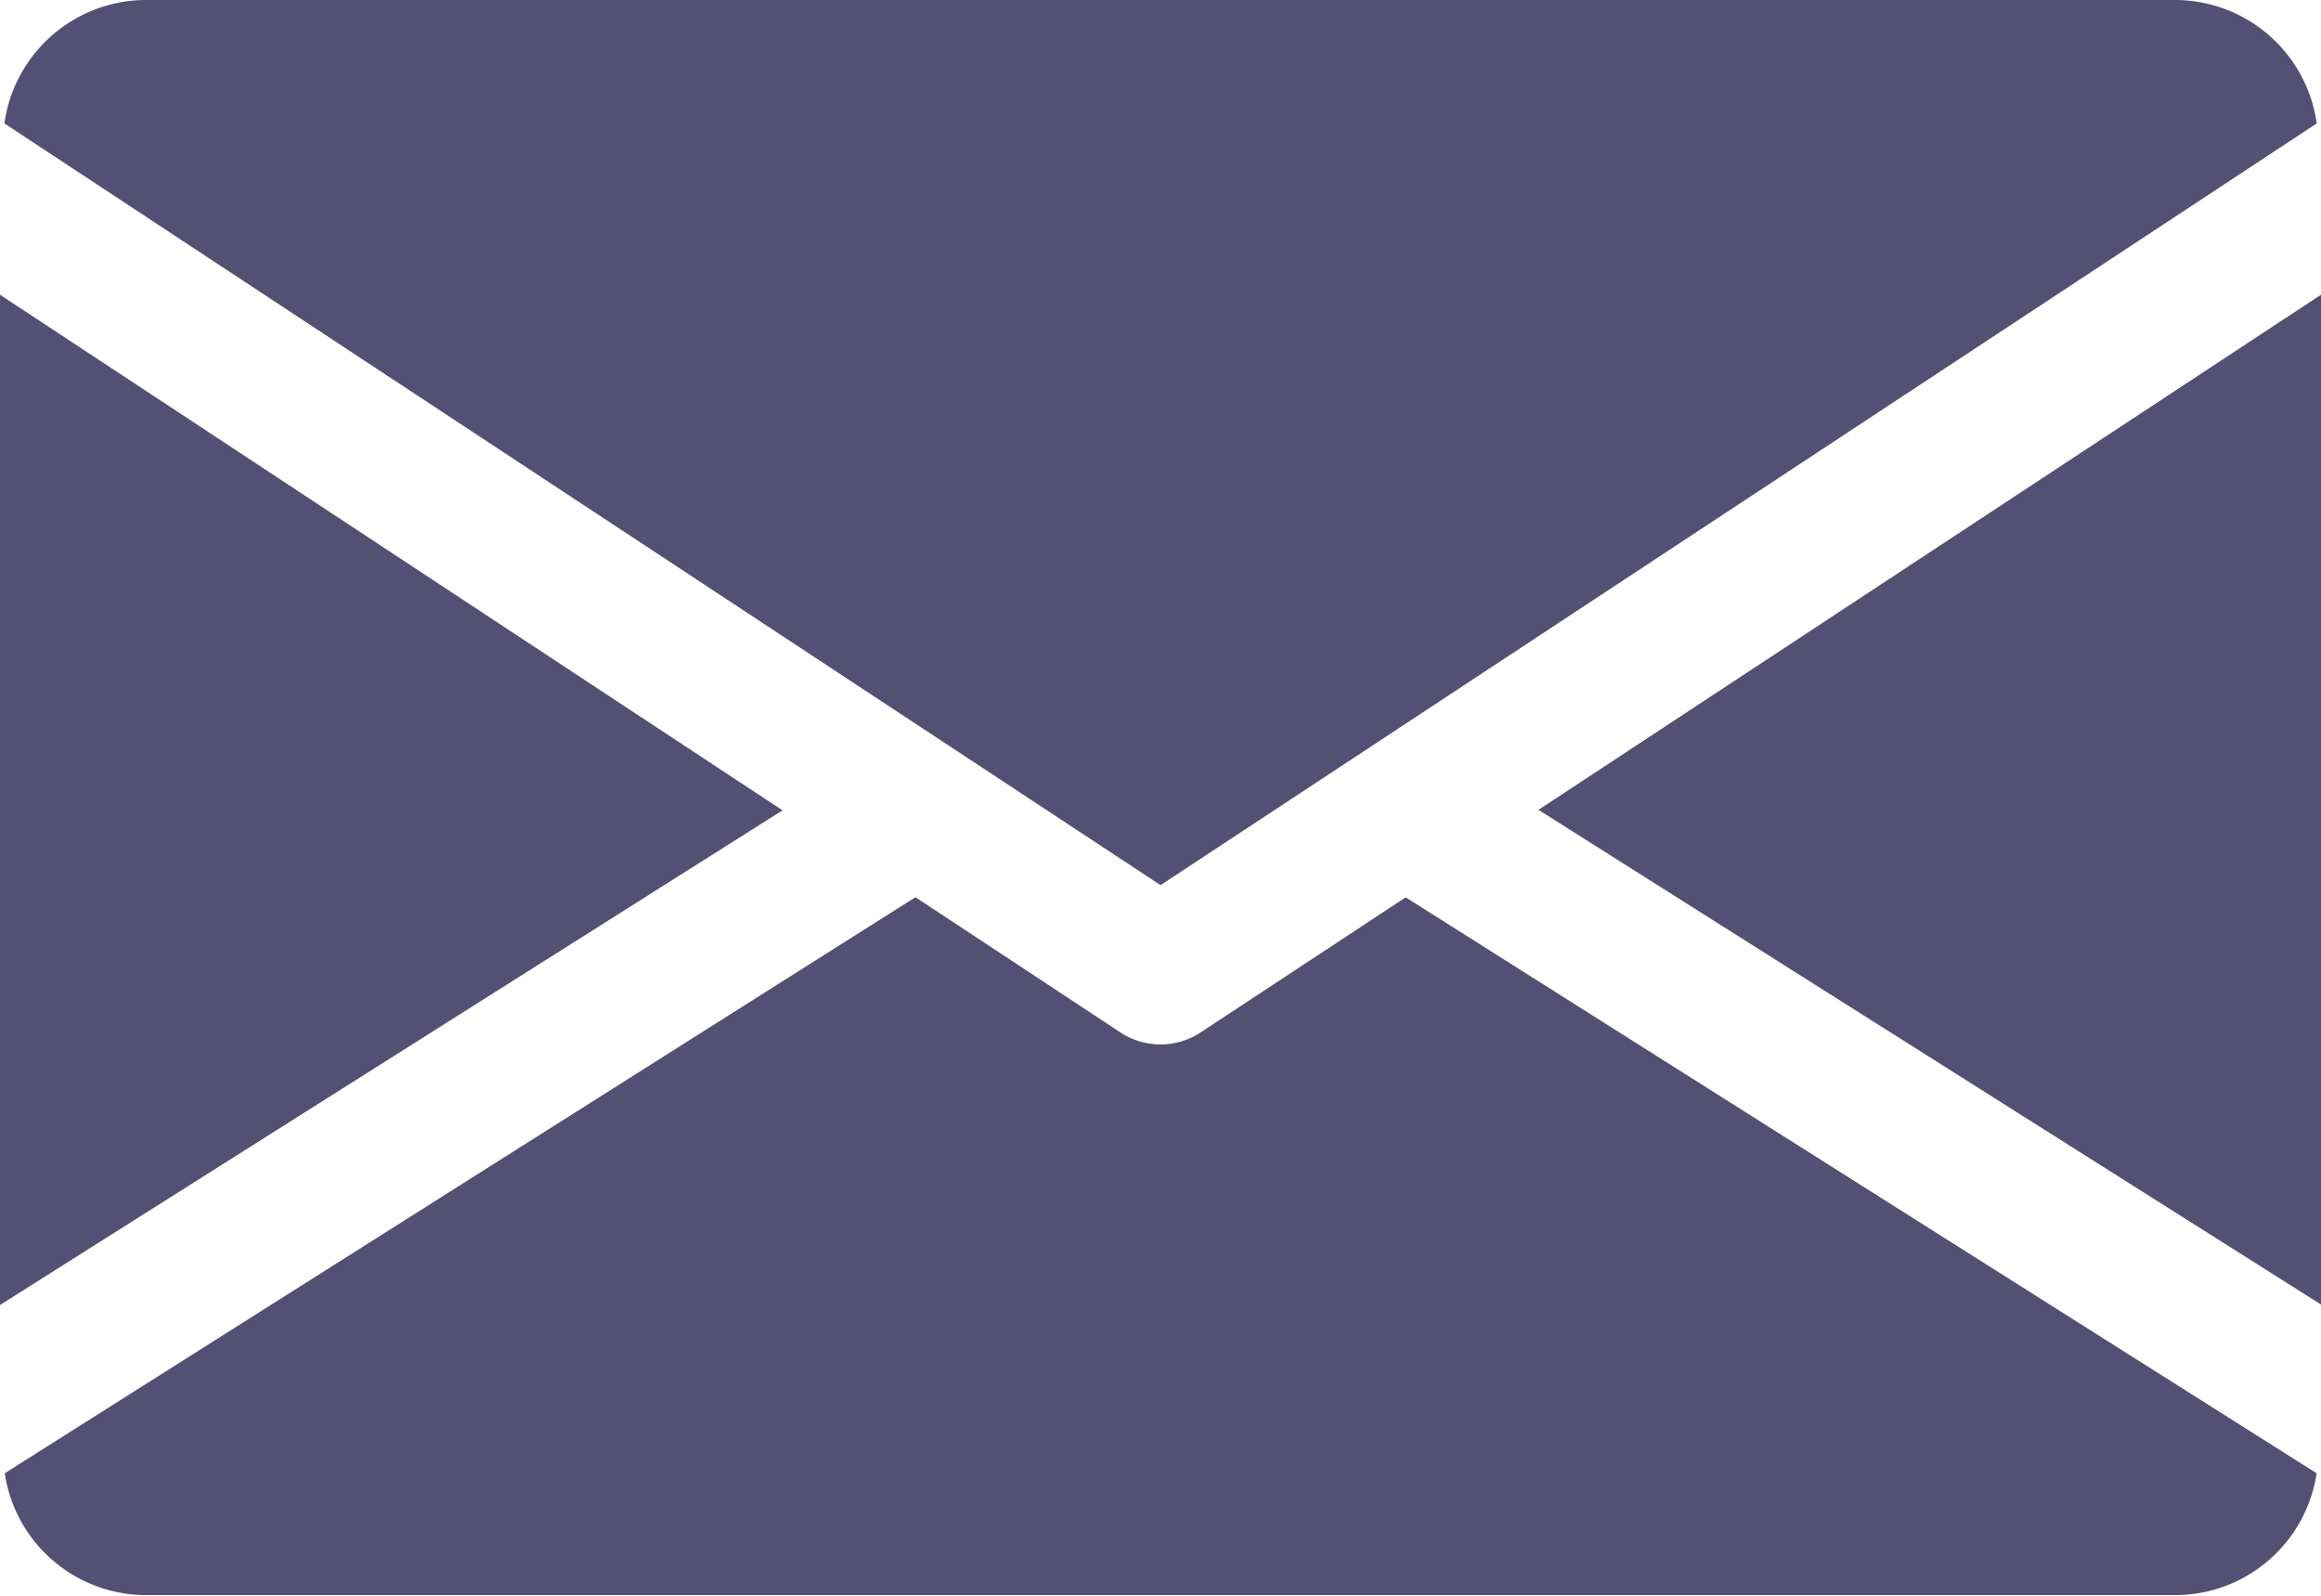
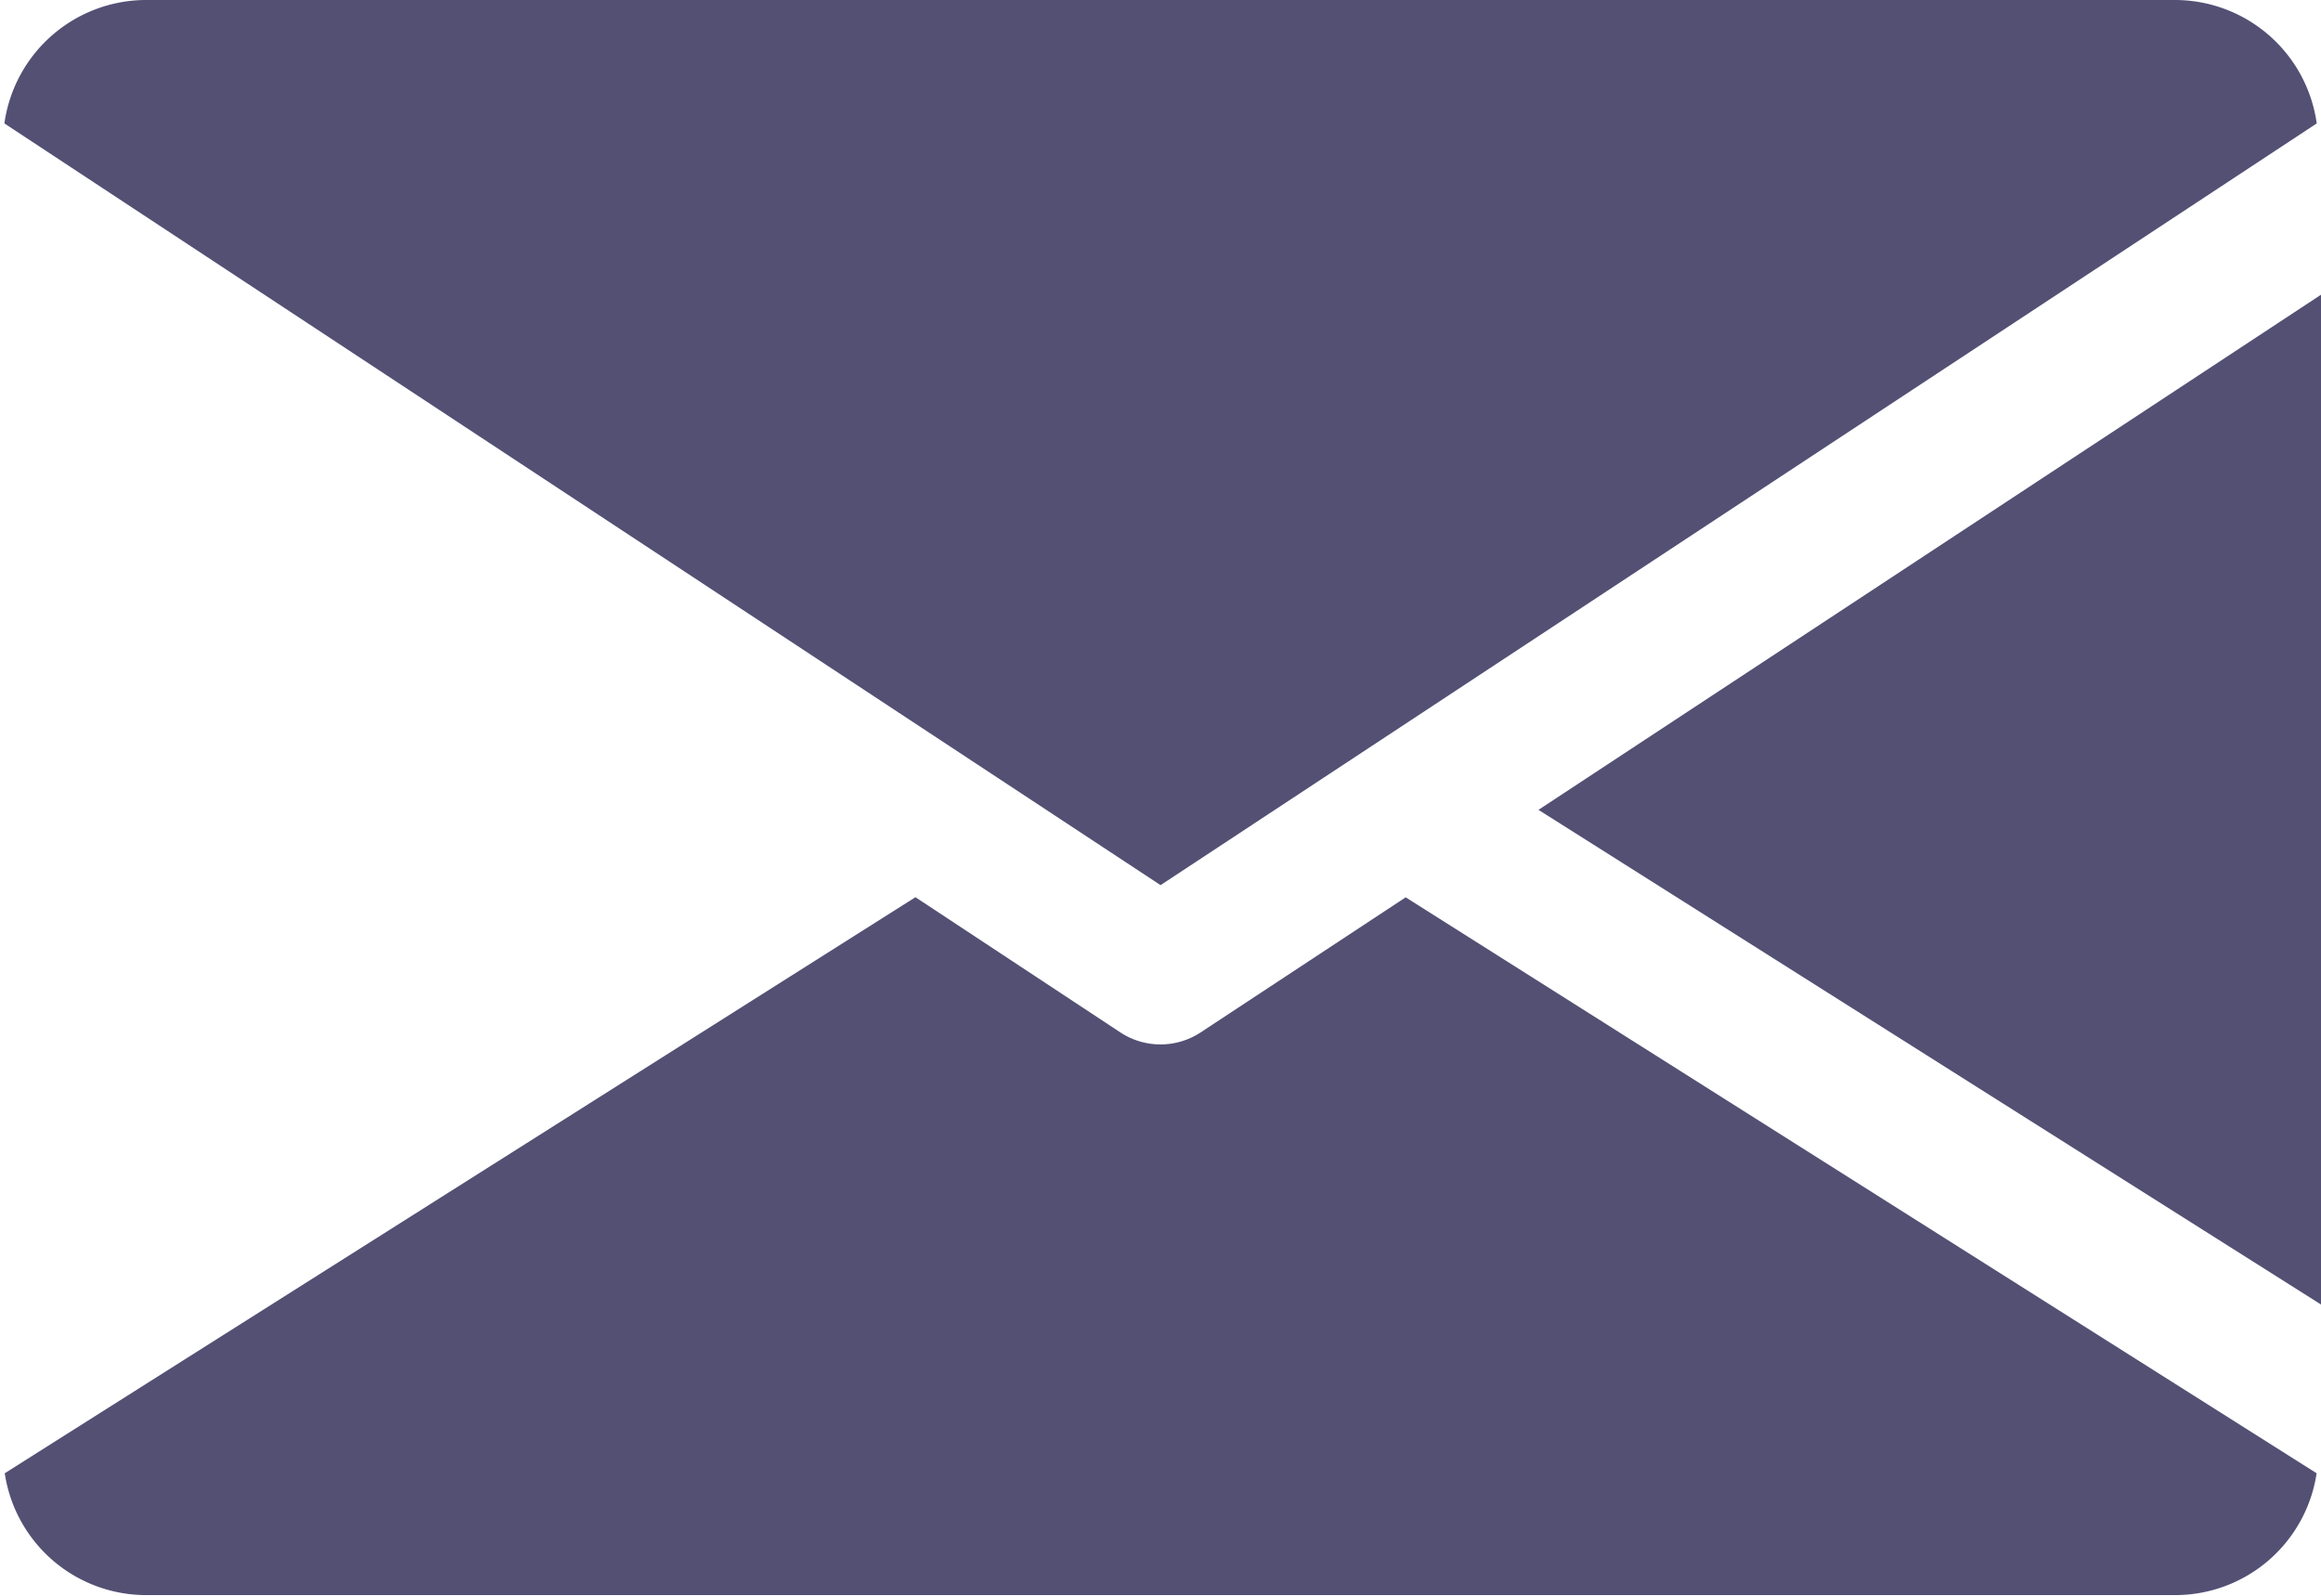
<svg xmlns="http://www.w3.org/2000/svg" width="19.051" height="13.097" viewBox="0 0 19.051 13.097">
  <g id="communications" transform="translate(0 -80)">
    <g id="Groupe_2" data-name="Groupe 2" transform="translate(12.628 82.415)">
      <g id="Groupe_1" data-name="Groupe 1">
        <path id="Tracé_1" data-name="Tracé 1" d="M339.392,149.128l6.423,4.06V144.9Z" transform="translate(-339.392 -144.896)" fill="#535074" />
      </g>
    </g>
    <g id="Groupe_4" data-name="Groupe 4" transform="translate(0 82.415)">
      <g id="Groupe_3" data-name="Groupe 3">
-         <path id="Tracé_2" data-name="Tracé 2" d="M0,144.9v8.292l6.423-4.06Z" transform="translate(0 -144.896)" fill="#535074" />
-       </g>
+         </g>
    </g>
    <g id="Groupe_6" data-name="Groupe 6" transform="translate(0.036 80)">
      <g id="Groupe_5" data-name="Groupe 5">
        <path id="Tracé_3" data-name="Tracé 3" d="M18.784,80H2.115A1.176,1.176,0,0,0,.96,81.013l9.49,6.252,9.49-6.252A1.176,1.176,0,0,0,18.784,80Z" transform="translate(-0.96 -80)" fill="#535074" />
      </g>
    </g>
    <g id="Groupe_8" data-name="Groupe 8" transform="translate(0.038 87.364)">
      <g id="Groupe_7" data-name="Groupe 7">
-         <path id="Tracé_4" data-name="Tracé 4" d="M12.524,277.921l-1.685,1.11a.6.6,0,0,1-.655,0L8.5,277.92l-7.475,4.728a1.174,1.174,0,0,0,1.153,1h16.67a1.174,1.174,0,0,0,1.153-1Z" transform="translate(-1.024 -277.92)" fill="#535074" />
+         <path id="Tracé_4" data-name="Tracé 4" d="M12.524,277.921l-1.685,1.11a.6.6,0,0,1-.655,0L8.5,277.92l-7.475,4.728a1.174,1.174,0,0,0,1.153,1h16.67a1.174,1.174,0,0,0,1.153-1" transform="translate(-1.024 -277.92)" fill="#535074" />
      </g>
    </g>
  </g>
</svg>